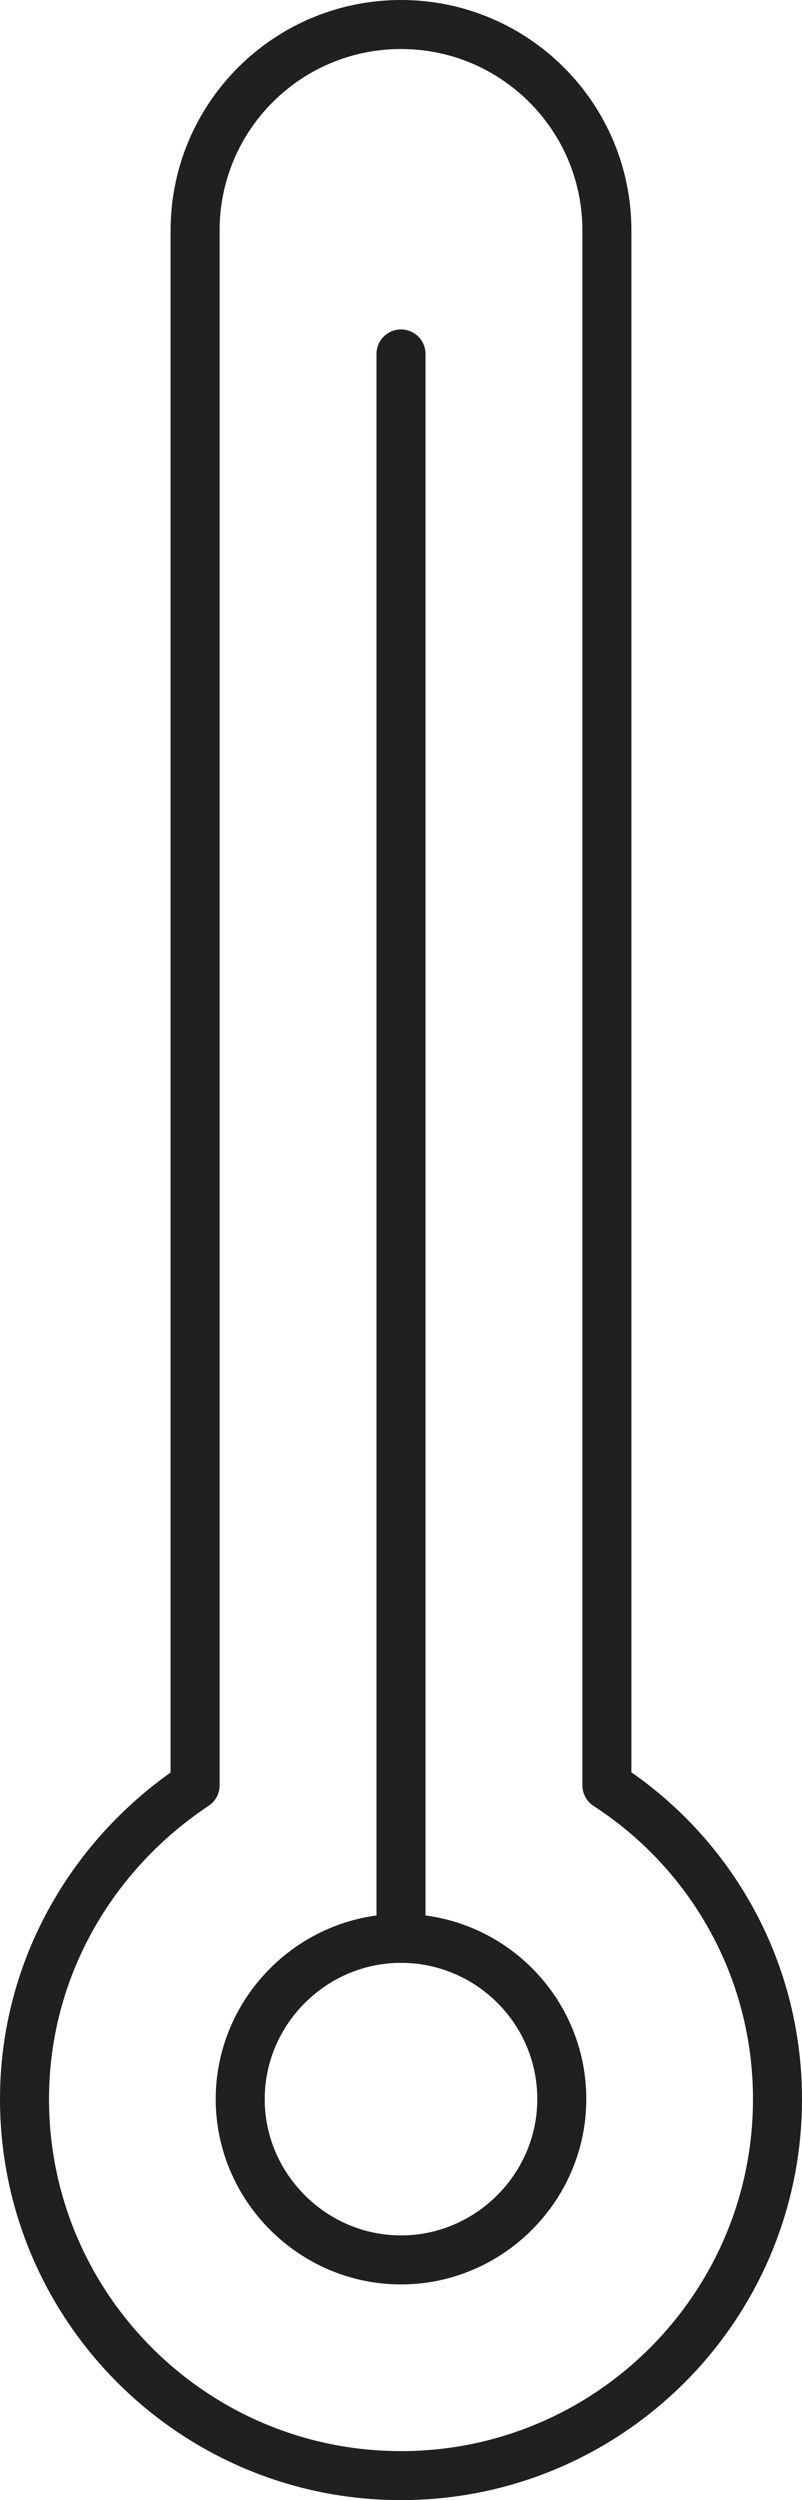
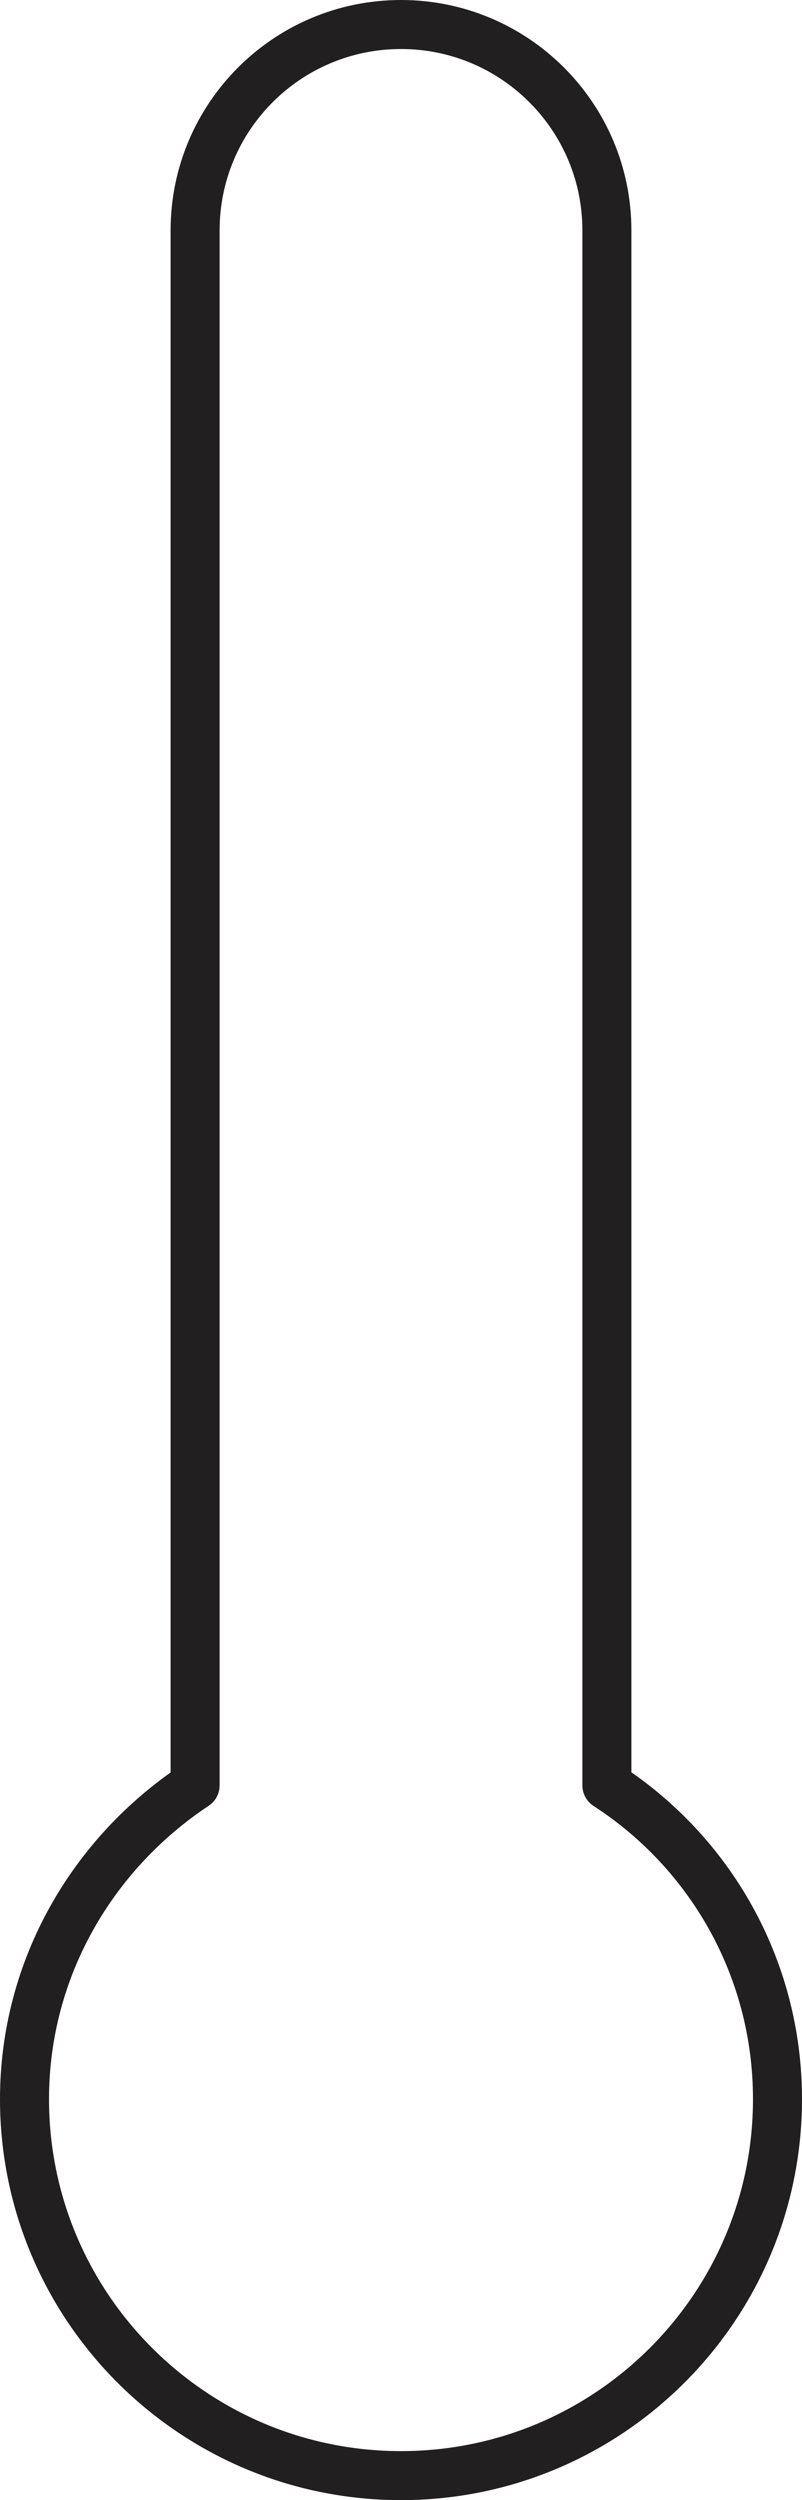
<svg xmlns="http://www.w3.org/2000/svg" id="b" width="8.18" height="25.5" viewBox="0 0 8.18 25.5">
  <g id="c">
-     <path d="M6.19,18.21V2.35c0-1.16-.94-2.1-2.1-2.1S1.99,1.19,1.99,2.35v15.86c-1.04.69-1.74,1.86-1.74,3.2,0,2.12,1.72,3.84,3.84,3.84s3.84-1.72,3.84-3.84c0-1.34-.69-2.52-1.74-3.2Z" style="fill:none; stroke:#221f20; stroke-linecap:round; stroke-linejoin:round; stroke-width:.5px;" />
-     <path d="M5.73,21.41c0-.91-.74-1.64-1.64-1.64s-1.64.74-1.64,1.64.74,1.64,1.64,1.64,1.64-.74,1.64-1.64Z" style="fill:none; stroke:#221f20; stroke-linecap:round; stroke-linejoin:round; stroke-width:.5px;" />
-     <line x1="4.09" y1="19.77" x2="4.09" y2="3.61" style="fill:none; stroke:#221f20; stroke-linecap:round; stroke-linejoin:round; stroke-width:.5px;" />
+     <path d="M6.19,18.21V2.35c0-1.16-.94-2.1-2.1-2.1S1.99,1.19,1.99,2.35v15.86c-1.04.69-1.74,1.86-1.74,3.2,0,2.12,1.72,3.84,3.84,3.84s3.84-1.72,3.84-3.84c0-1.34-.69-2.52-1.74-3.2" style="fill:none; stroke:#221f20; stroke-linecap:round; stroke-linejoin:round; stroke-width:.5px;" />
  </g>
</svg>